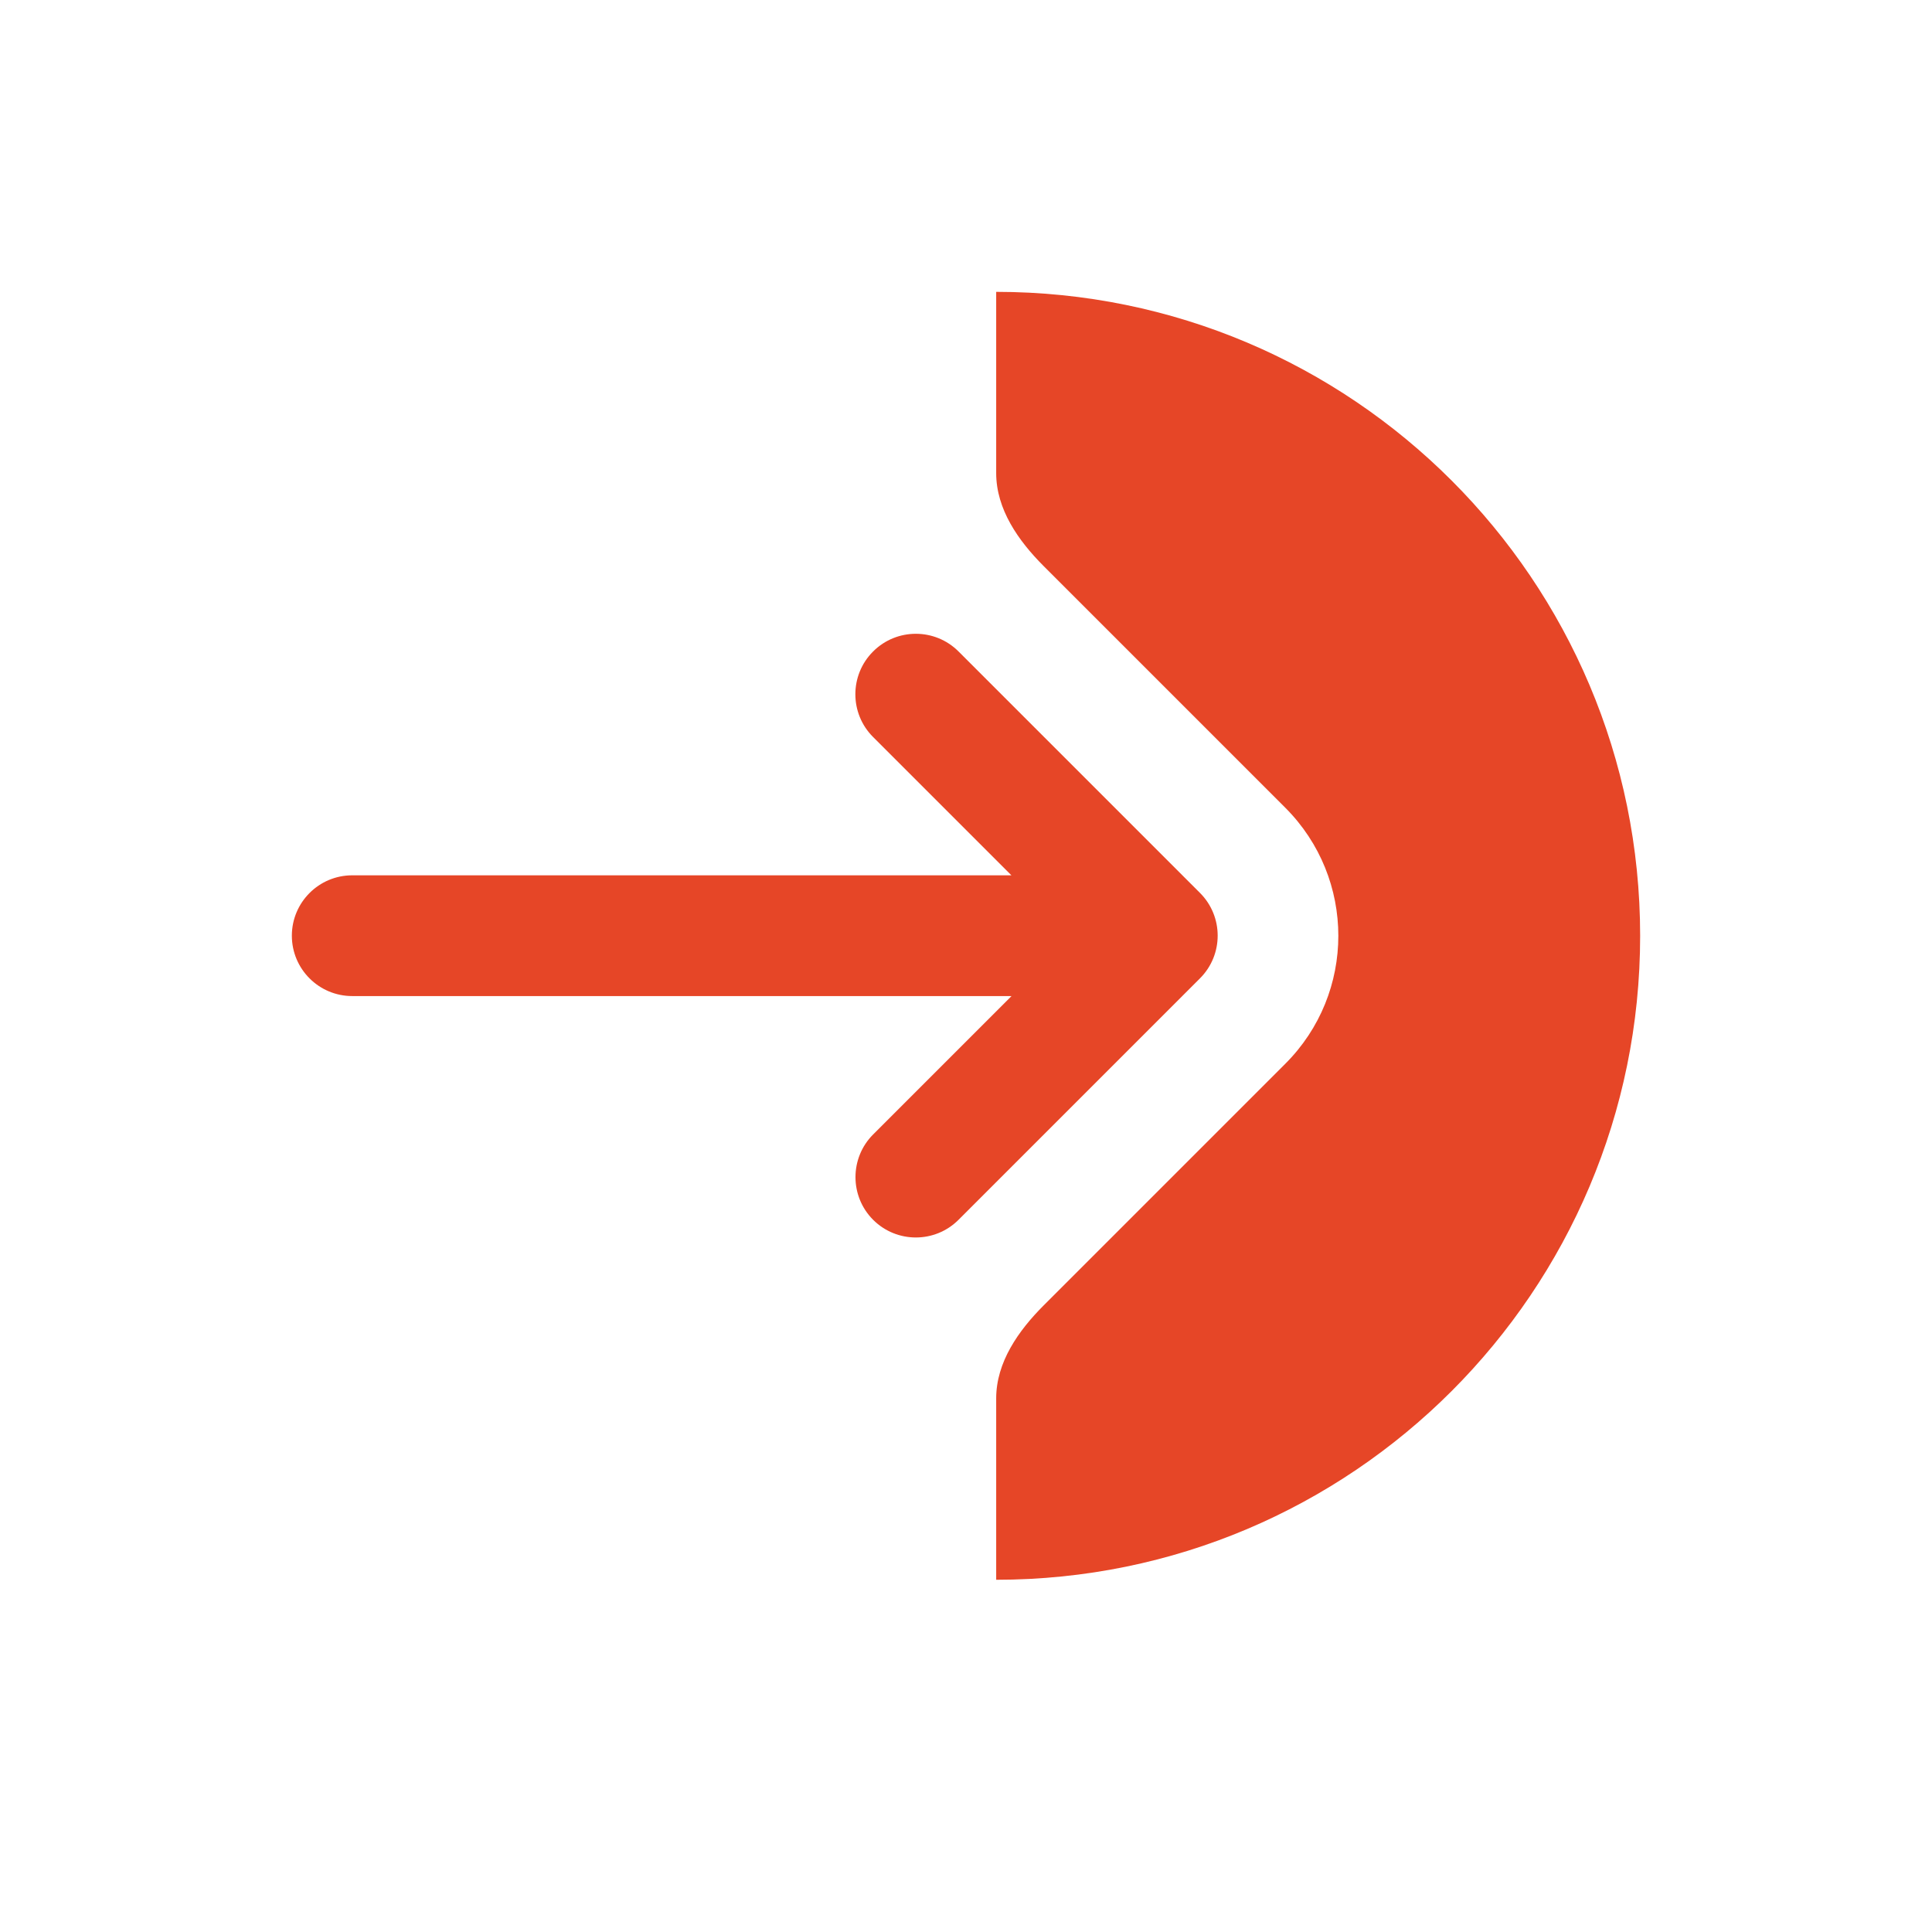
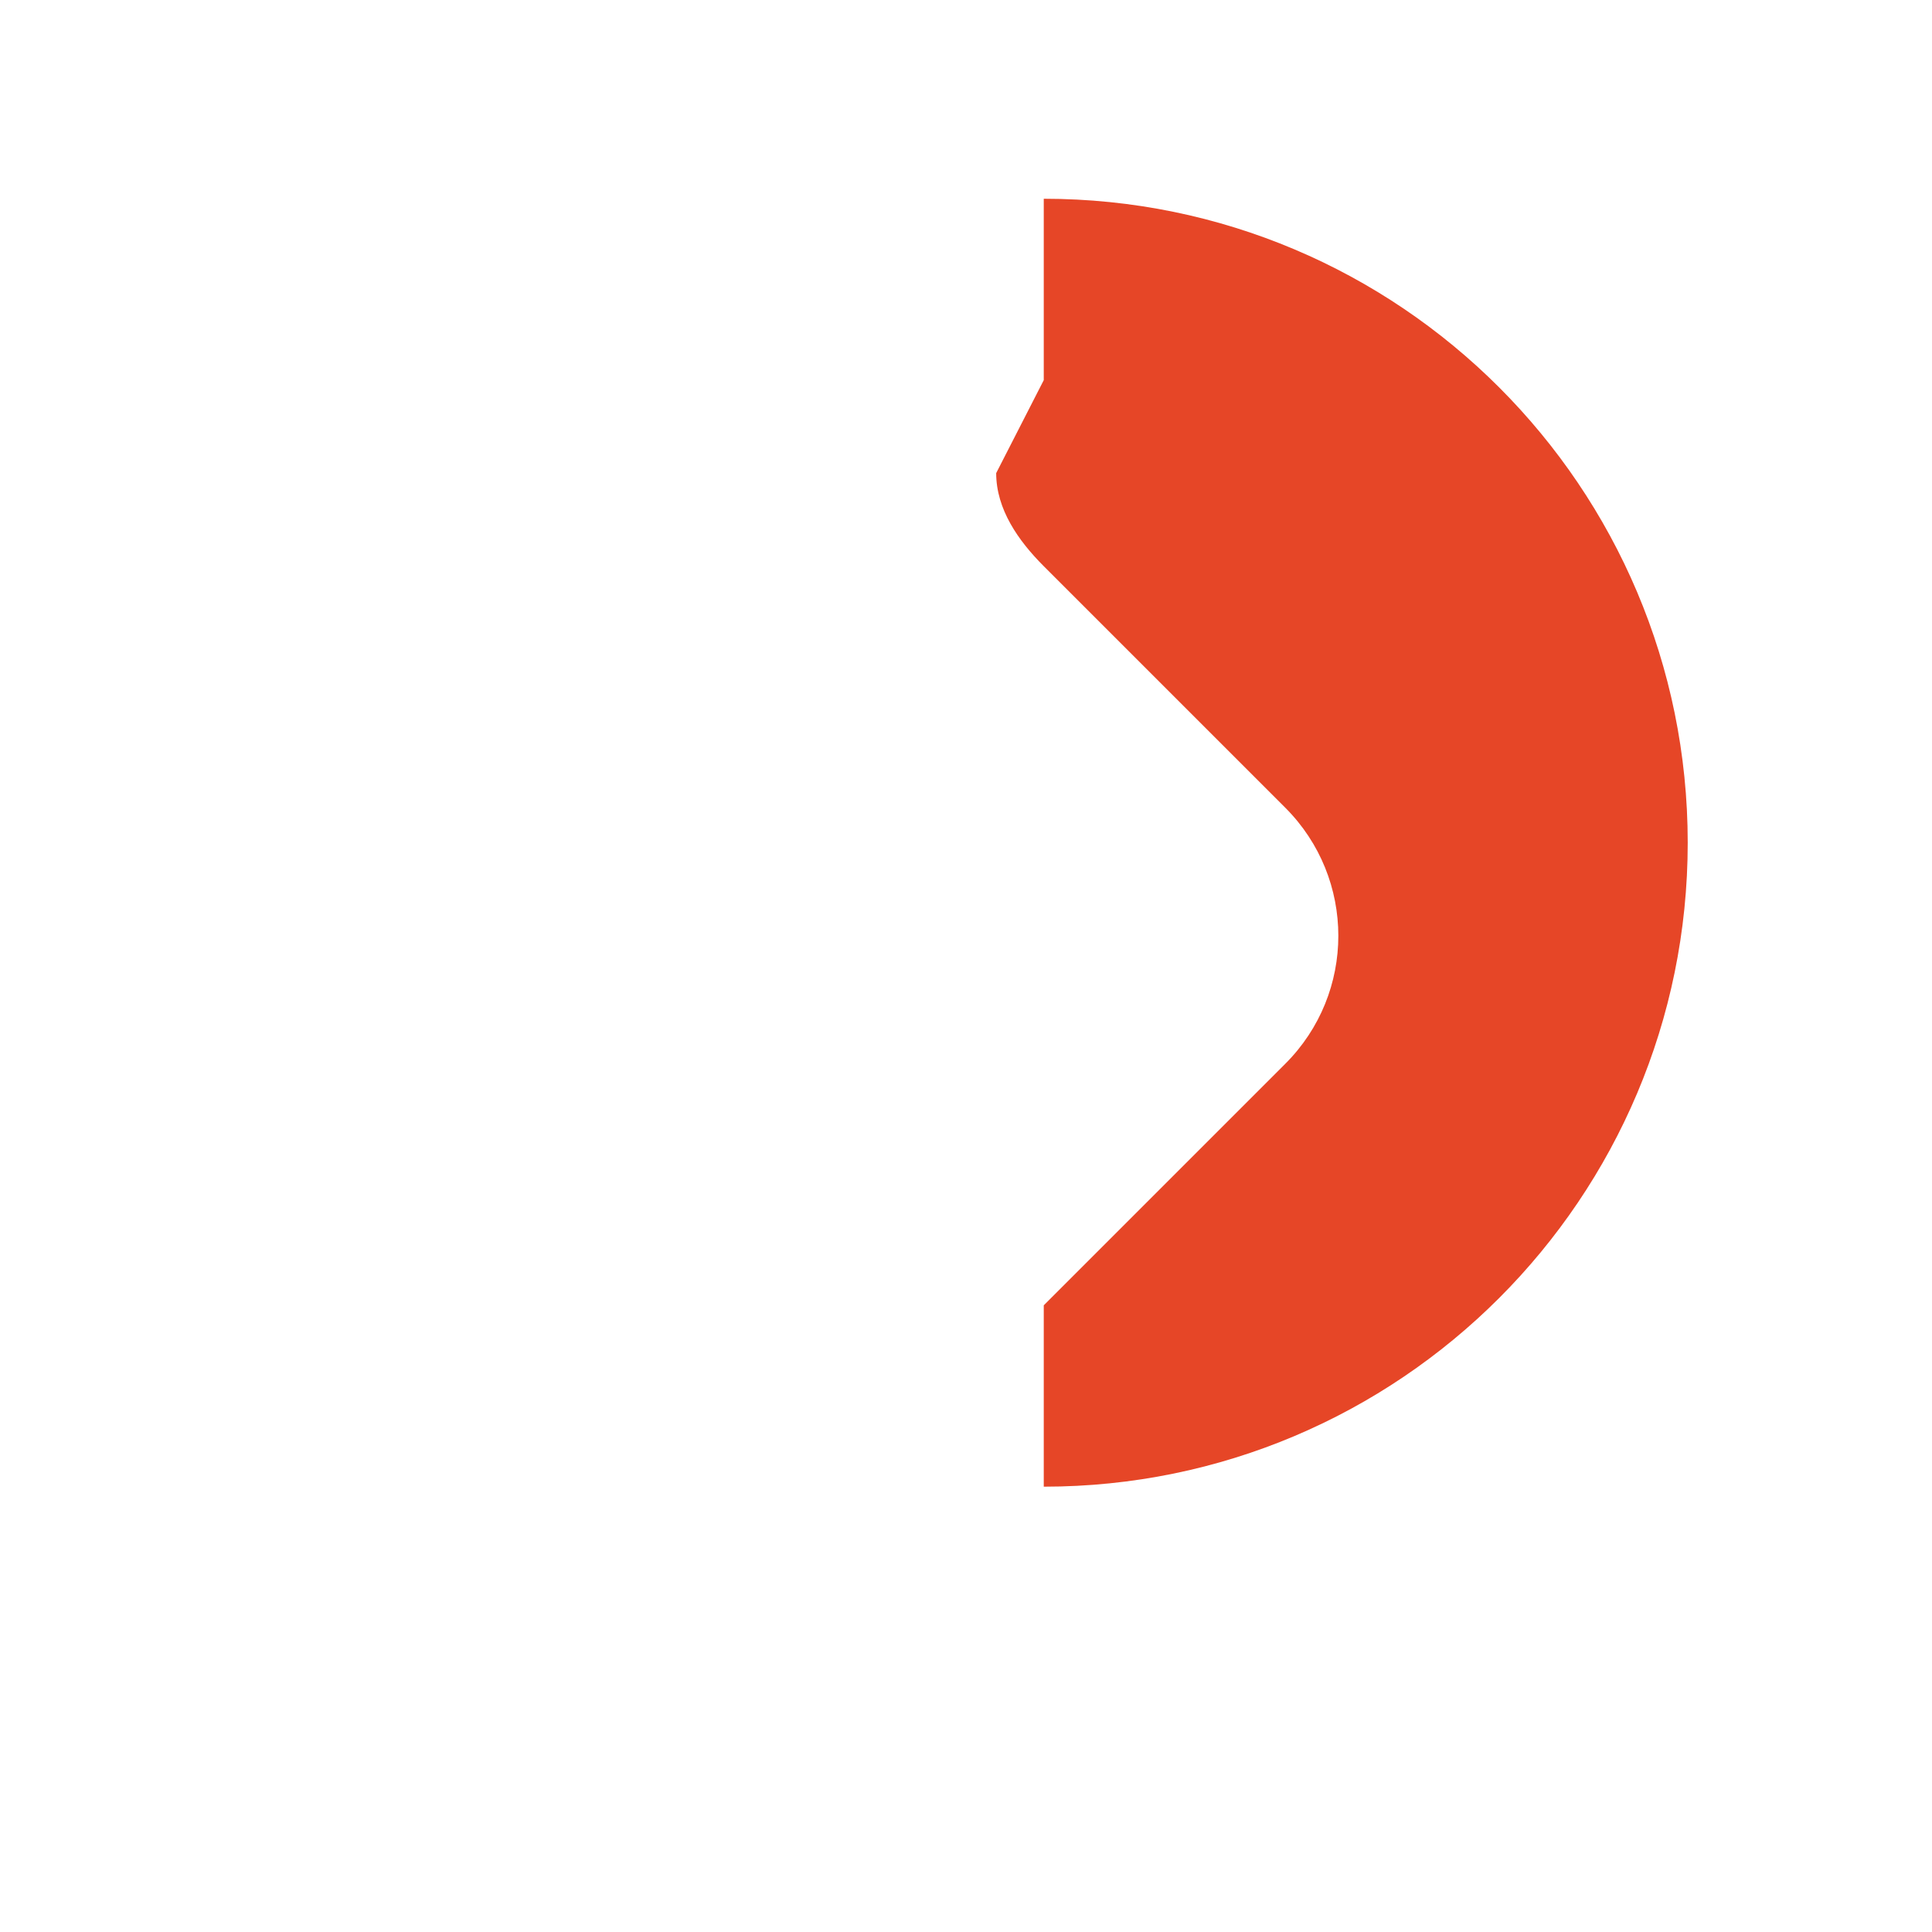
<svg xmlns="http://www.w3.org/2000/svg" viewBox="0 0 16 16" fill="none" id="Login--Streamline-Solar" height="16" width="16">
  <desc>Login Streamline Icon: https://streamlinehq.com</desc>
-   <path fill-rule="evenodd" clip-rule="evenodd" d="M7.23 5.396c-0.195 0.195 -0.195 0.512 0 0.707l1.146 1.146H2.917c-0.276 0 -0.5 0.224 -0.5 0.5s0.224 0.5 0.5 0.5h5.46l-1.146 1.146c-0.195 0.195 -0.195 0.512 0 0.707 0.195 0.195 0.512 0.195 0.707 0l2 -2c0.195 -0.195 0.195 -0.512 0 -0.707l-2 -2c-0.195 -0.195 -0.512 -0.195 -0.707 0Z" fill="#e64627" stroke-width="0.667" />
-   <path d="M8.25 3.918c0 0.299 0.183 0.56 0.394 0.771l2 2c0.586 0.586 0.586 1.536 0 2.121l-2 2c-0.211 0.211 -0.394 0.472 -0.394 0.771v1.502c2.946 0 5.333 -2.388 5.333 -5.333 0 -2.946 -2.388 -5.333 -5.333 -5.333v1.502Z" fill="#e64627" stroke-width="0.667" />
+   <path d="M8.25 3.918c0 0.299 0.183 0.56 0.394 0.771l2 2c0.586 0.586 0.586 1.536 0 2.121l-2 2v1.502c2.946 0 5.333 -2.388 5.333 -5.333 0 -2.946 -2.388 -5.333 -5.333 -5.333v1.502Z" fill="#e64627" stroke-width="0.667" />
</svg>